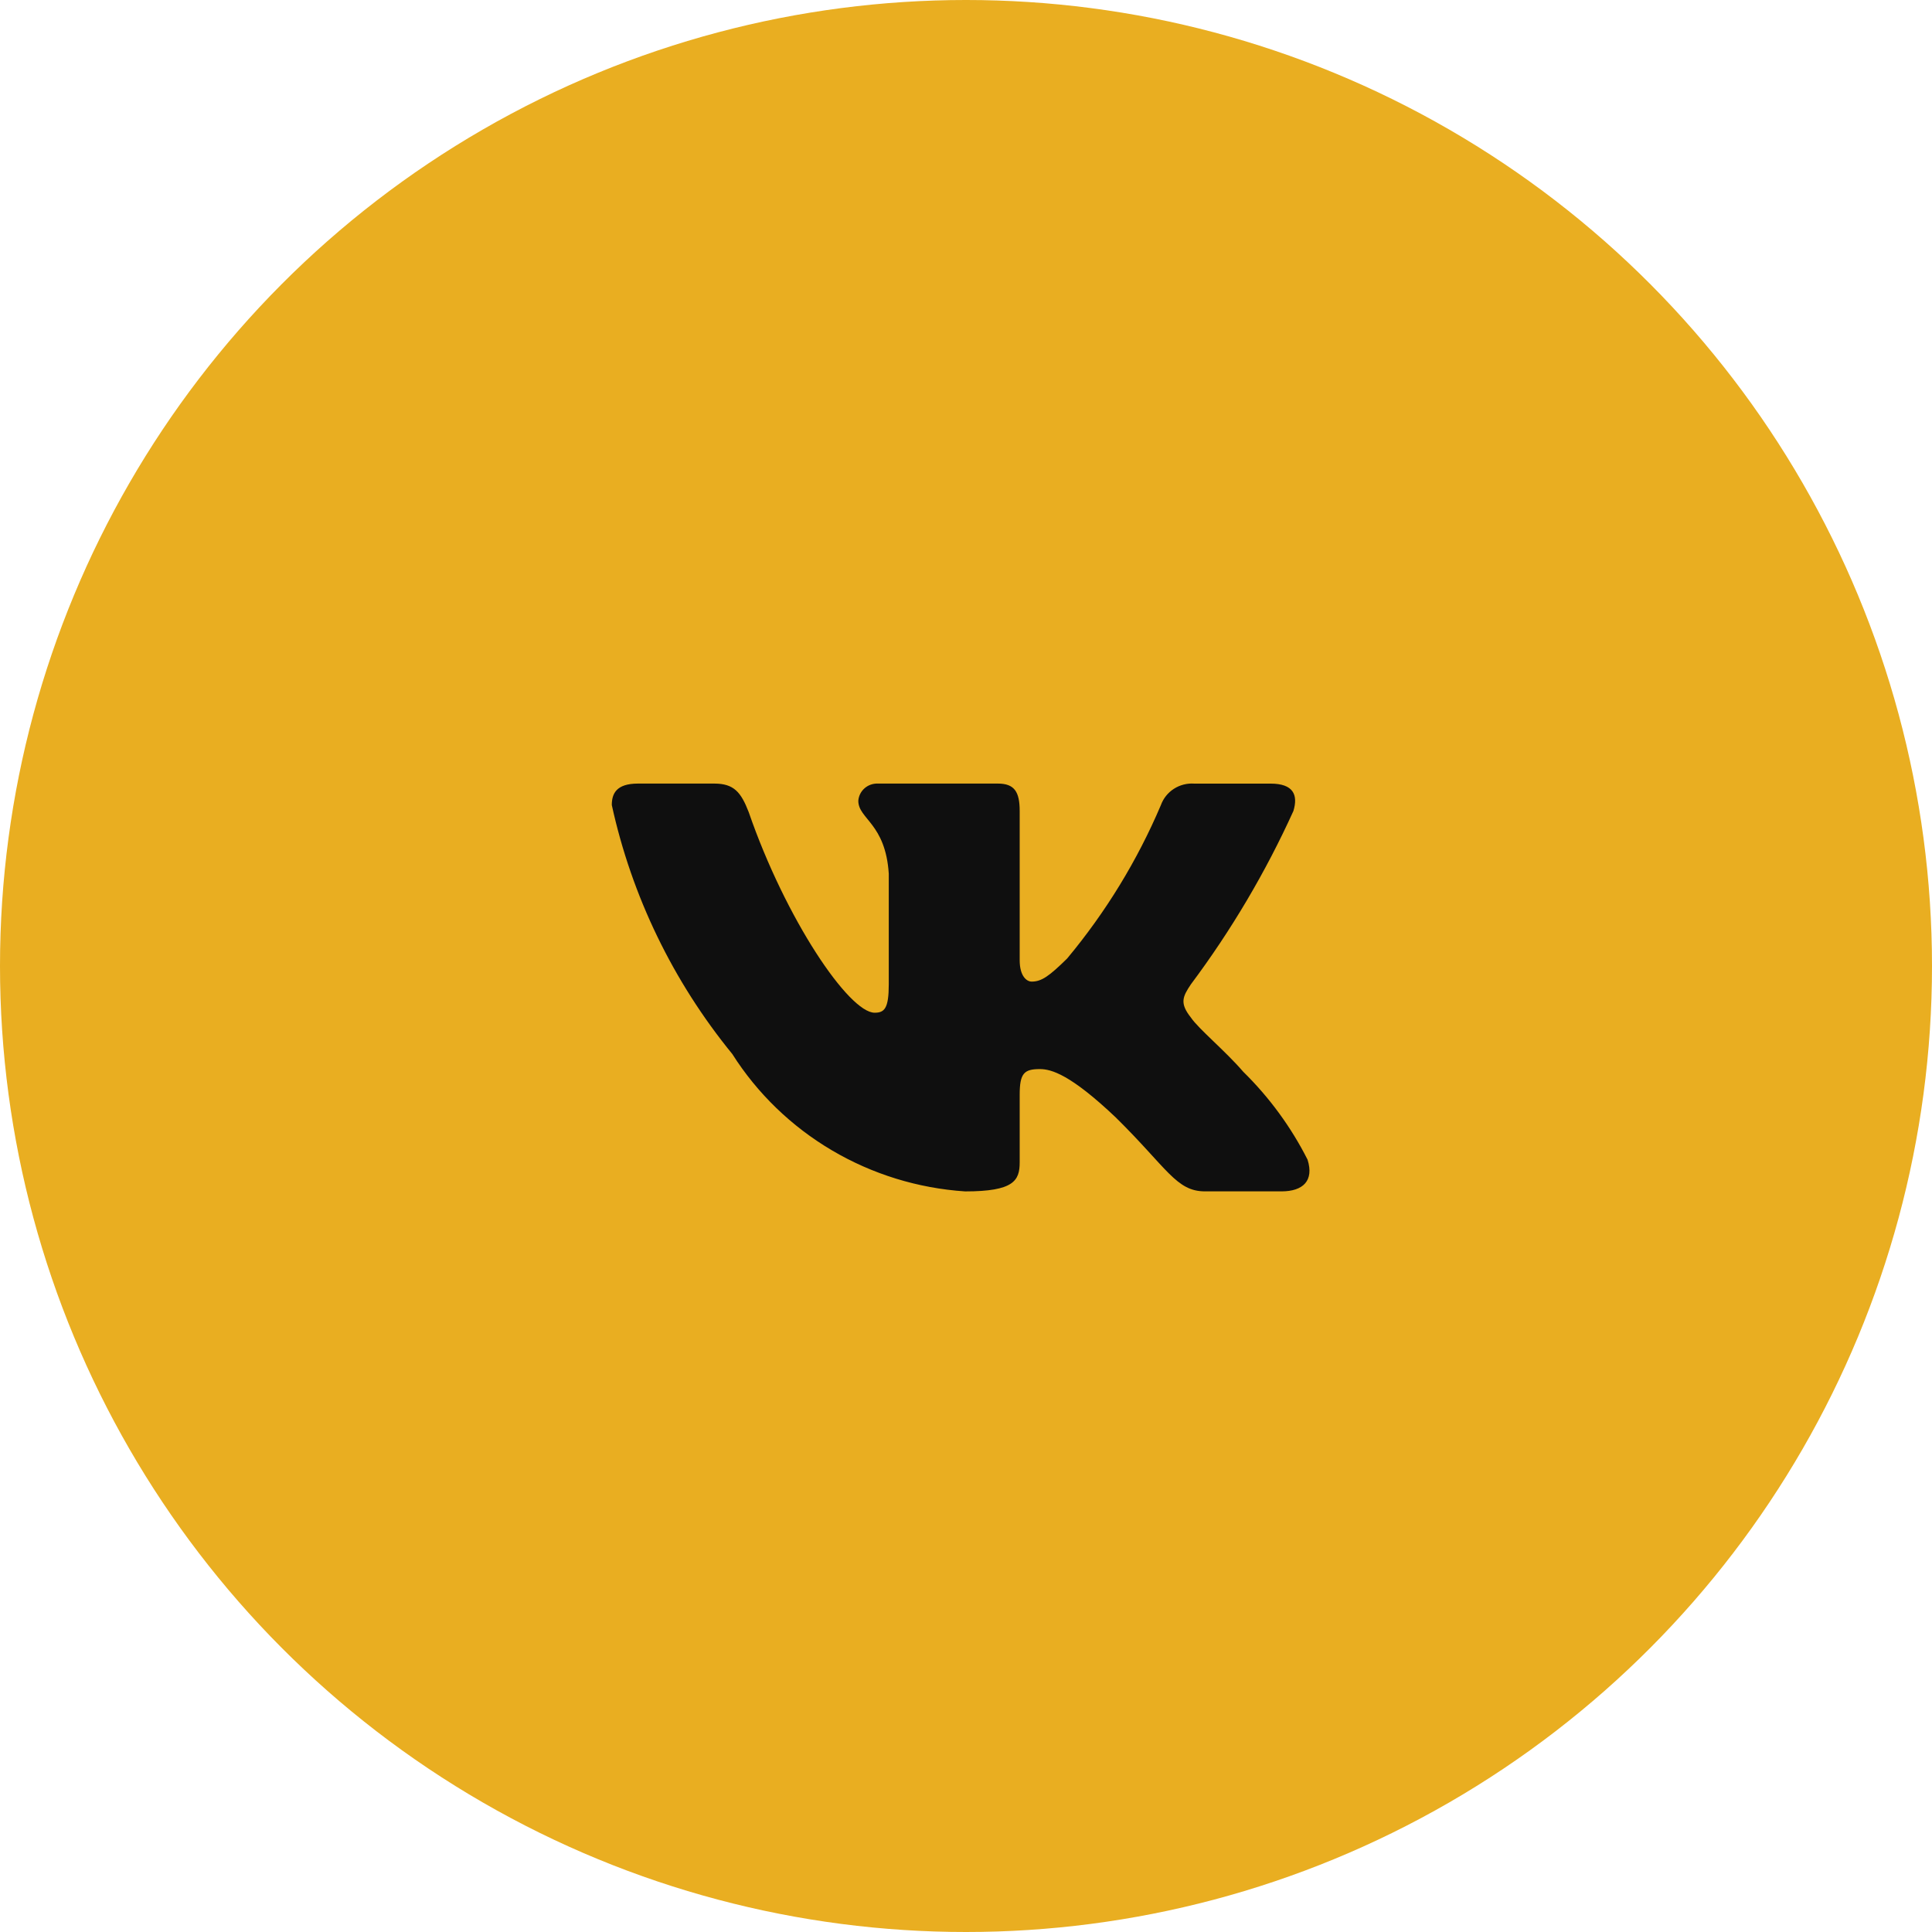
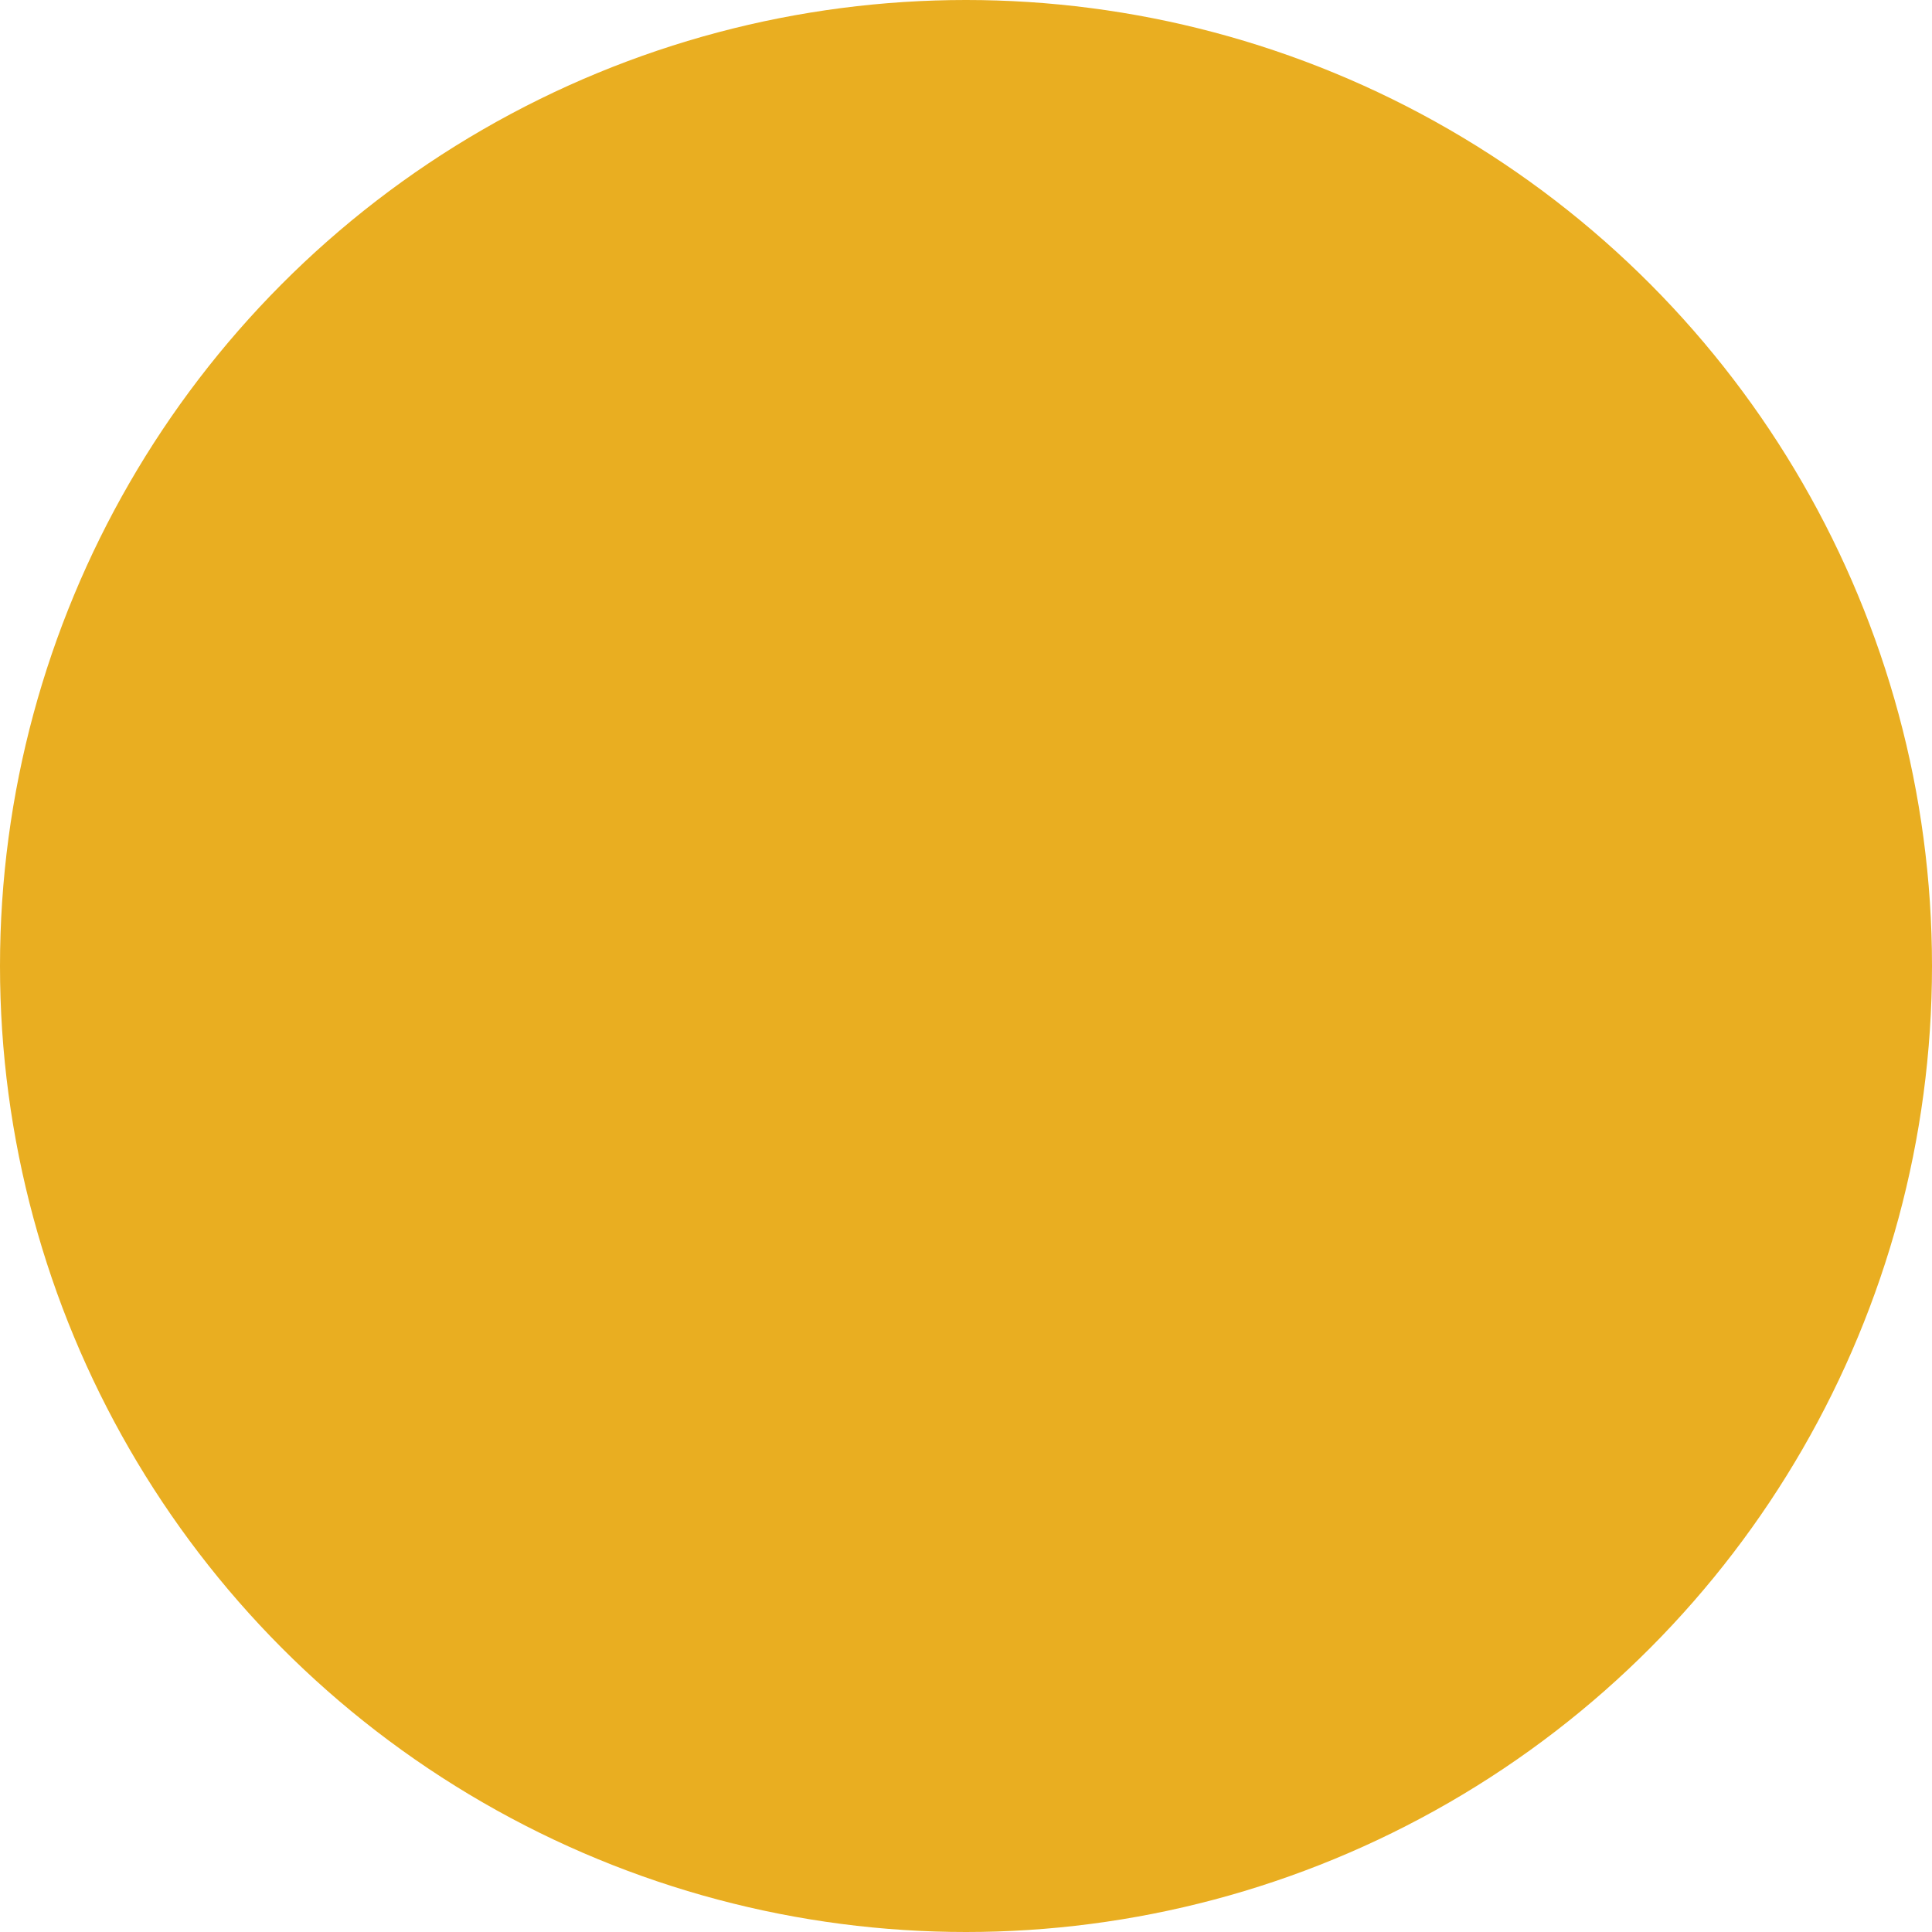
<svg xmlns="http://www.w3.org/2000/svg" width="180" height="180" viewBox="0 0 180 180" fill="none">
  <circle cx="90" cy="90" r="90" fill="#E9AE21" />
-   <path d="M119.385 110.997H112.271C109.58 110.997 108.769 108.852 103.944 104.101C99.727 100.102 97.947 99.604 96.88 99.604C95.405 99.604 95.002 100.003 95.002 102.001V108.299C95.002 110.003 94.441 111 89.919 111C85.531 110.71 81.277 109.398 77.506 107.173C73.735 104.948 70.555 101.873 68.228 98.202C62.702 91.434 58.858 83.492 57 75.005C57 73.956 57.405 73.004 59.439 73.004H66.55C68.377 73.004 69.035 73.805 69.753 75.656C73.205 85.655 79.097 94.353 81.489 94.353C82.406 94.353 82.805 93.954 82.805 91.704V81.404C82.502 76.706 79.967 76.31 79.967 74.609C79.999 74.161 80.207 73.742 80.548 73.442C80.889 73.143 81.335 72.986 81.791 73.004H92.969C94.497 73.004 95.002 73.753 95.002 75.552V89.455C95.002 90.956 95.657 91.453 96.119 91.453C97.036 91.453 97.741 90.956 99.422 89.304C103.025 84.98 105.969 80.162 108.16 75.002C108.385 74.383 108.809 73.852 109.368 73.492C109.927 73.132 110.591 72.962 111.257 73.007H118.371C120.505 73.007 120.957 74.057 120.505 75.555C117.917 81.258 114.716 86.672 110.955 91.704C110.188 92.855 109.882 93.454 110.955 94.804C111.66 95.854 114.155 97.904 115.83 99.853C118.268 102.247 120.293 105.015 121.824 108.047C122.435 109.999 121.415 110.997 119.385 110.997Z" fill="#0F0F0F" />
</svg>